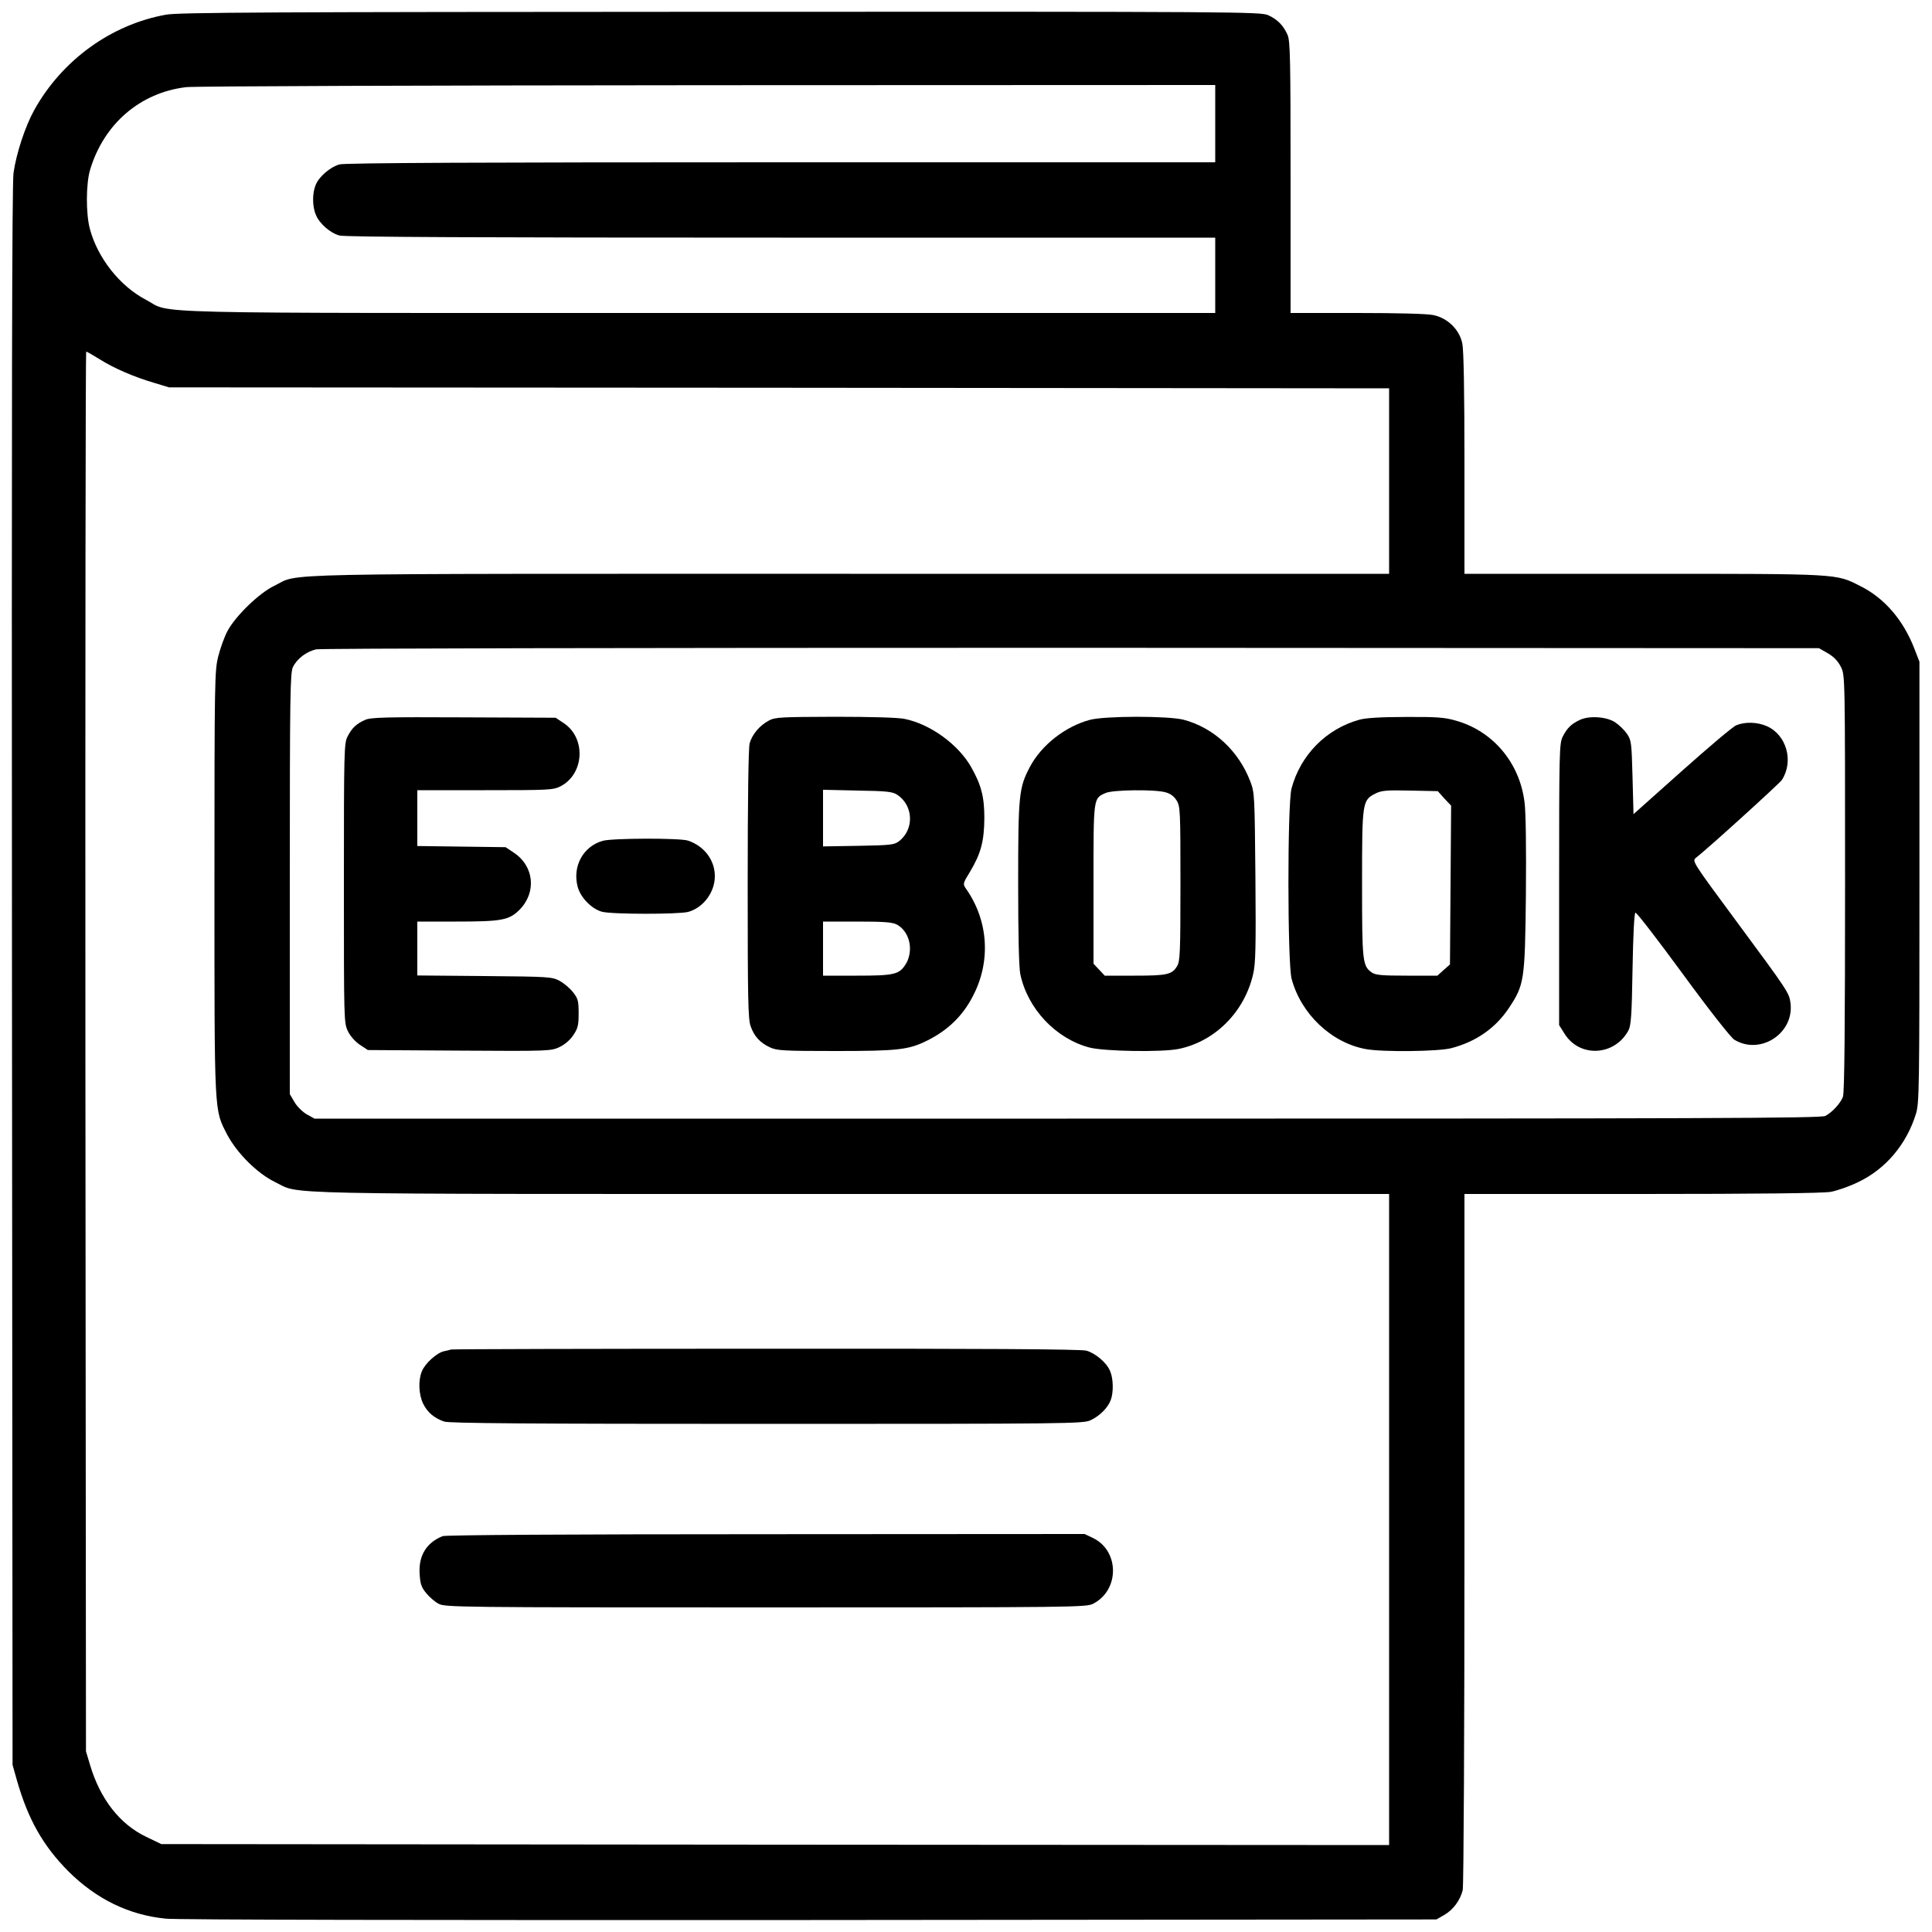
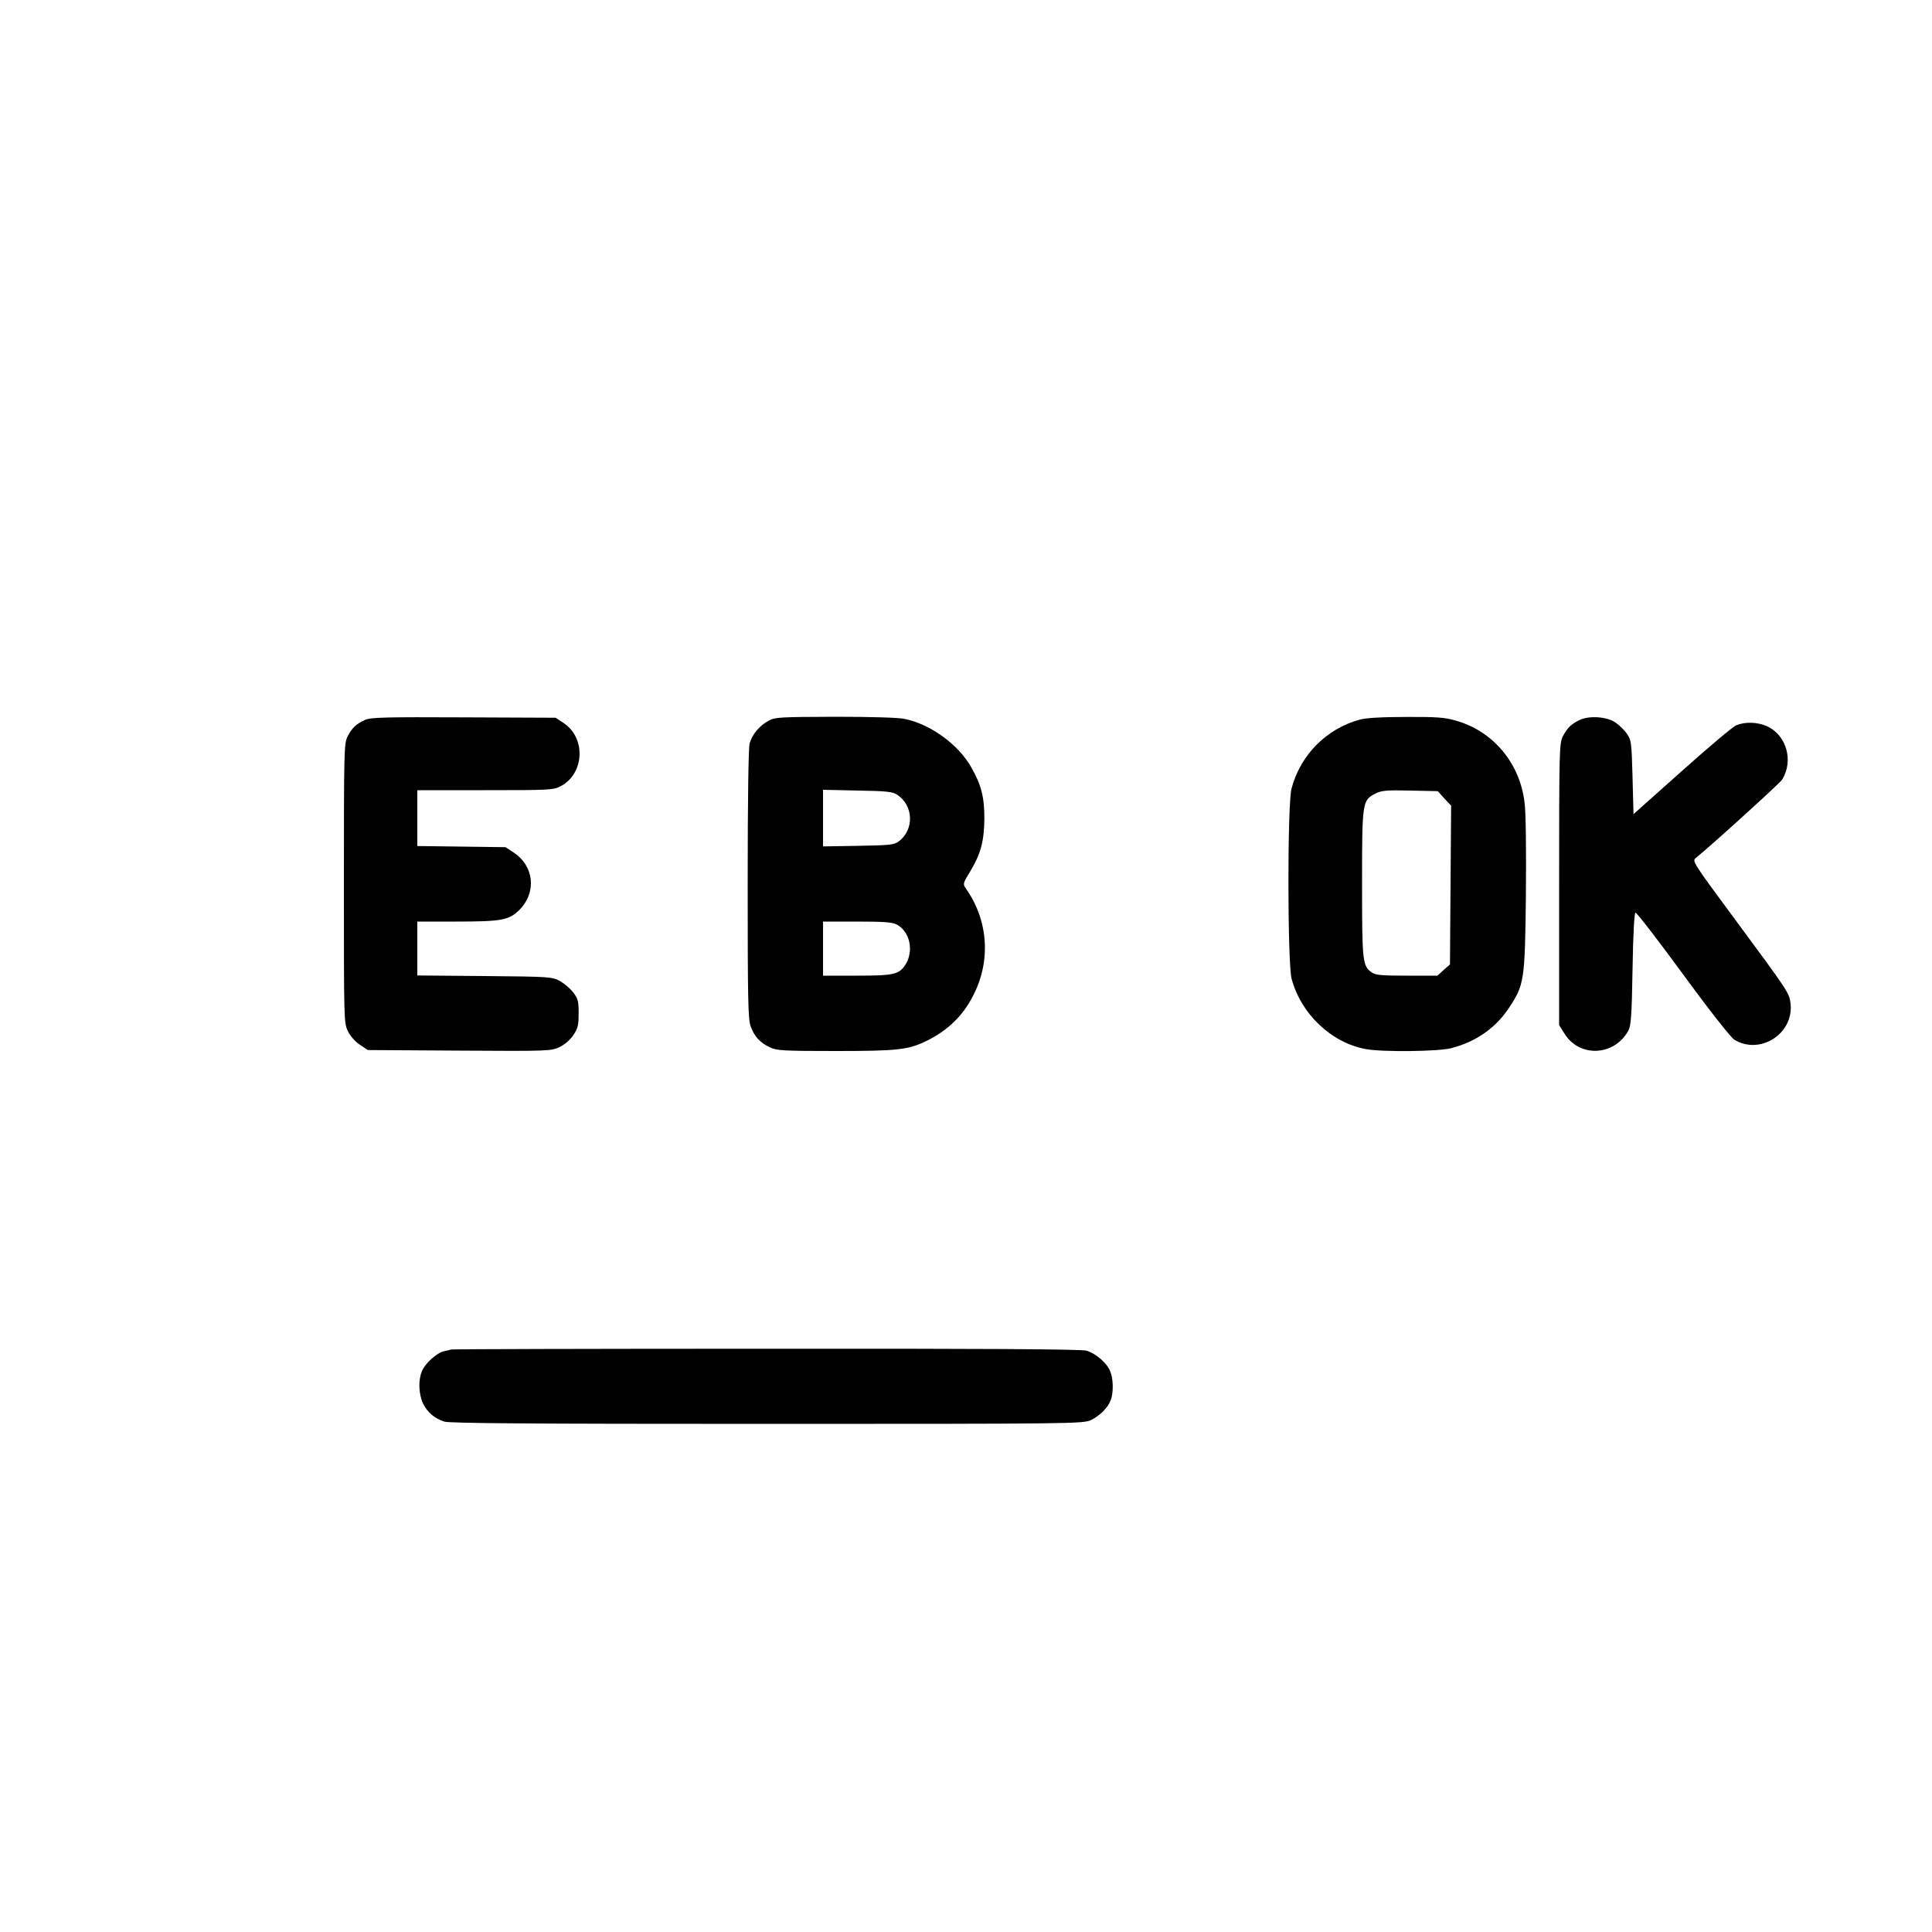
<svg xmlns="http://www.w3.org/2000/svg" version="1.0" width="1000pt" height="1000pt" viewBox="0 0 1000 1000" preserveAspectRatio="xMidYMid meet">
  <g transform="translate(0,1000) scale(0.1,-0.1)" fill="#000000" stroke="none">
-     <path d="M859 9924 c-284 -51 -539 -236 -682 -494 -47 -85 -93 -225 -107 -325 -8 -58 -10 -1200 -8 -4160 l3 -4080 22 -78 c58 -204 136 -341 267 -473 145 -144 313 -226 504 -245 60 -6 1348 -8 3337 -7 l3240 3 40 23 c47 27 83 76 96 129 5 21 9 827 9 1821 l0 1782 918 0 c608 0 938 4 978 11 32 6 97 28 143 51 142 68 249 195 298 353 17 57 18 122 18 1200 l0 1140 -26 67 c-58 150 -156 263 -281 325 -127 64 -99 63 -1120 63 l-928 0 0 570 c0 381 -4 587 -11 622 -15 72 -75 131 -149 147 -31 7 -182 11 -395 11 l-345 0 0 700 c0 610 -2 705 -15 738 -21 49 -52 81 -100 103 -39 18 -138 19 -2835 18 -2325 -1 -2808 -3 -2871 -15z m5431 -564 l0 -200 -2247 0 c-1538 0 -2260 -3 -2286 -11 -47 -13 -106 -63 -123 -106 -18 -42 -18 -112 1 -155 18 -45 74 -94 122 -107 26 -8 748 -11 2286 -11 l2247 0 0 -195 0 -195 -2673 0 c-2967 0 -2721 -6 -2861 68 -136 71 -251 217 -291 368 -21 79 -20 233 1 304 71 239 260 401 498 429 39 5 1253 9 2699 10 l2627 1 0 -200z m-5775 -1219 c74 -47 181 -93 284 -123 l76 -23 3157 -2 3158 -3 0 -480 0 -480 -2793 0 c-3077 0 -2839 5 -2977 -62 -78 -37 -201 -156 -243 -235 -15 -28 -36 -86 -47 -129 -19 -75 -20 -114 -20 -1173 0 -1216 -2 -1171 66 -1304 51 -96 155 -200 247 -245 138 -66 -90 -62 2980 -62 l2787 0 0 -1685 0 -1685 -3177 2 -3178 3 -79 38 c-136 65 -238 196 -290 372 l-21 70 -3 3623 c-1 1992 1 3622 4 3622 4 0 35 -18 69 -39z m8947 -1523 c32 -19 52 -41 67 -71 21 -43 21 -47 21 -1120 0 -736 -3 -1085 -11 -1104 -13 -34 -55 -80 -91 -99 -23 -12 -589 -14 -3924 -14 l-3896 0 -40 22 c-22 13 -51 41 -64 64 l-24 41 0 1087 c0 988 2 1091 16 1123 21 43 69 80 120 92 23 5 1565 8 3909 8 l3870 -2 47 -27z" />
    <path d="M2335 3015 c-5 -2 -22 -6 -37 -9 -37 -8 -98 -63 -114 -103 -20 -47 -17 -120 6 -168 22 -45 57 -75 109 -93 25 -9 444 -12 1670 -12 1571 0 1638 1 1676 19 47 22 89 64 104 104 15 39 14 111 -3 150 -17 43 -76 93 -123 106 -26 8 -556 11 -1658 10 -891 0 -1624 -2 -1630 -4z" />
-     <path d="M2291 2049 c-84 -34 -125 -101 -119 -195 3 -52 9 -70 34 -100 16 -20 45 -45 64 -55 33 -18 97 -19 1693 -19 1607 0 1659 1 1695 19 137 70 137 273 0 340 l-44 21 -1650 -1 c-1008 0 -1658 -4 -1673 -10z" />
    <path d="M1890 6274 c-45 -20 -68 -41 -91 -86 -18 -35 -19 -70 -19 -759 0 -716 0 -723 21 -767 13 -26 38 -54 62 -70 l41 -27 474 -3 c468 -3 475 -2 519 19 27 13 55 37 71 62 23 34 27 51 27 112 0 63 -3 76 -28 108 -16 21 -47 47 -70 60 -41 21 -52 22 -389 25 l-348 3 0 140 0 139 201 0 c235 0 274 7 328 61 89 90 76 226 -30 296 l-42 28 -229 3 -228 3 0 145 0 144 350 0 c334 0 353 1 391 20 124 64 133 250 17 327 l-42 28 -475 2 c-407 2 -481 0 -511 -13z" />
    <path d="M3979 6270 c-47 -25 -86 -71 -99 -118 -6 -24 -10 -284 -10 -728 0 -596 2 -697 15 -735 19 -54 49 -86 100 -110 36 -17 70 -19 340 -19 326 0 379 6 478 56 103 52 179 125 231 225 96 180 83 393 -34 559 -17 25 -17 26 22 90 55 92 72 156 73 275 0 111 -16 172 -68 264 -66 117 -211 223 -345 250 -32 7 -175 11 -360 11 -283 -1 -310 -2 -343 -20z m664 -383 c86 -56 90 -181 9 -242 -24 -18 -45 -20 -209 -23 l-183 -3 0 146 0 147 178 -4 c151 -2 182 -6 205 -21z m-2 -672 c42 -22 69 -71 69 -125 0 -27 -8 -58 -20 -77 -34 -57 -59 -63 -255 -63 l-175 0 0 140 0 140 175 0 c139 0 182 -3 206 -15z" />
-     <path d="M5641 6274 c-127 -34 -250 -130 -310 -243 -57 -108 -61 -143 -61 -603 0 -270 4 -436 11 -470 38 -180 184 -334 358 -380 78 -20 377 -25 463 -7 187 39 339 191 384 386 13 55 15 136 12 502 -4 422 -4 438 -26 495 -60 159 -190 280 -347 321 -80 20 -406 20 -484 -1z m392 -375 c26 -7 44 -21 57 -42 19 -30 20 -53 20 -430 0 -354 -2 -402 -17 -427 -26 -44 -51 -50 -219 -50 l-156 0 -29 31 -29 31 0 412 c0 454 -2 443 64 472 38 16 253 19 309 3z" />
    <path d="M7037 6275 c-172 -47 -306 -183 -352 -356 -22 -82 -21 -900 0 -984 48 -182 205 -332 384 -365 85 -16 377 -13 444 5 126 33 227 103 296 206 81 122 84 142 89 586 2 243 0 426 -7 480 -25 206 -165 371 -359 424 -55 16 -100 19 -257 18 -124 0 -207 -5 -238 -14z m439 -408 l35 -37 -3 -411 -3 -411 -33 -29 -32 -29 -158 0 c-129 0 -162 3 -181 16 -49 34 -51 56 -51 461 0 424 1 431 70 466 30 15 56 18 178 15 l144 -3 34 -38z" />
    <path d="M8180 6275 c-46 -21 -68 -42 -91 -87 -18 -36 -19 -71 -19 -766 l0 -728 29 -46 c78 -123 257 -114 329 17 14 25 18 75 22 319 3 180 9 290 15 292 6 2 116 -141 245 -317 138 -189 248 -328 266 -340 133 -82 309 30 292 186 -7 56 -8 58 -286 434 -219 296 -224 304 -205 320 70 55 433 385 446 404 62 96 25 232 -77 278 -49 22 -114 24 -159 5 -18 -7 -144 -114 -282 -237 l-250 -223 -5 190 c-5 181 -6 192 -29 226 -13 19 -40 45 -59 58 -43 30 -132 37 -182 15z" />
-     <path d="M3120 5648 c-102 -29 -158 -132 -130 -238 15 -56 72 -114 125 -129 51 -14 397 -14 447 -1 79 22 138 102 138 185 0 83 -55 156 -139 184 -42 14 -391 13 -441 -1z" />
  </g>
</svg>